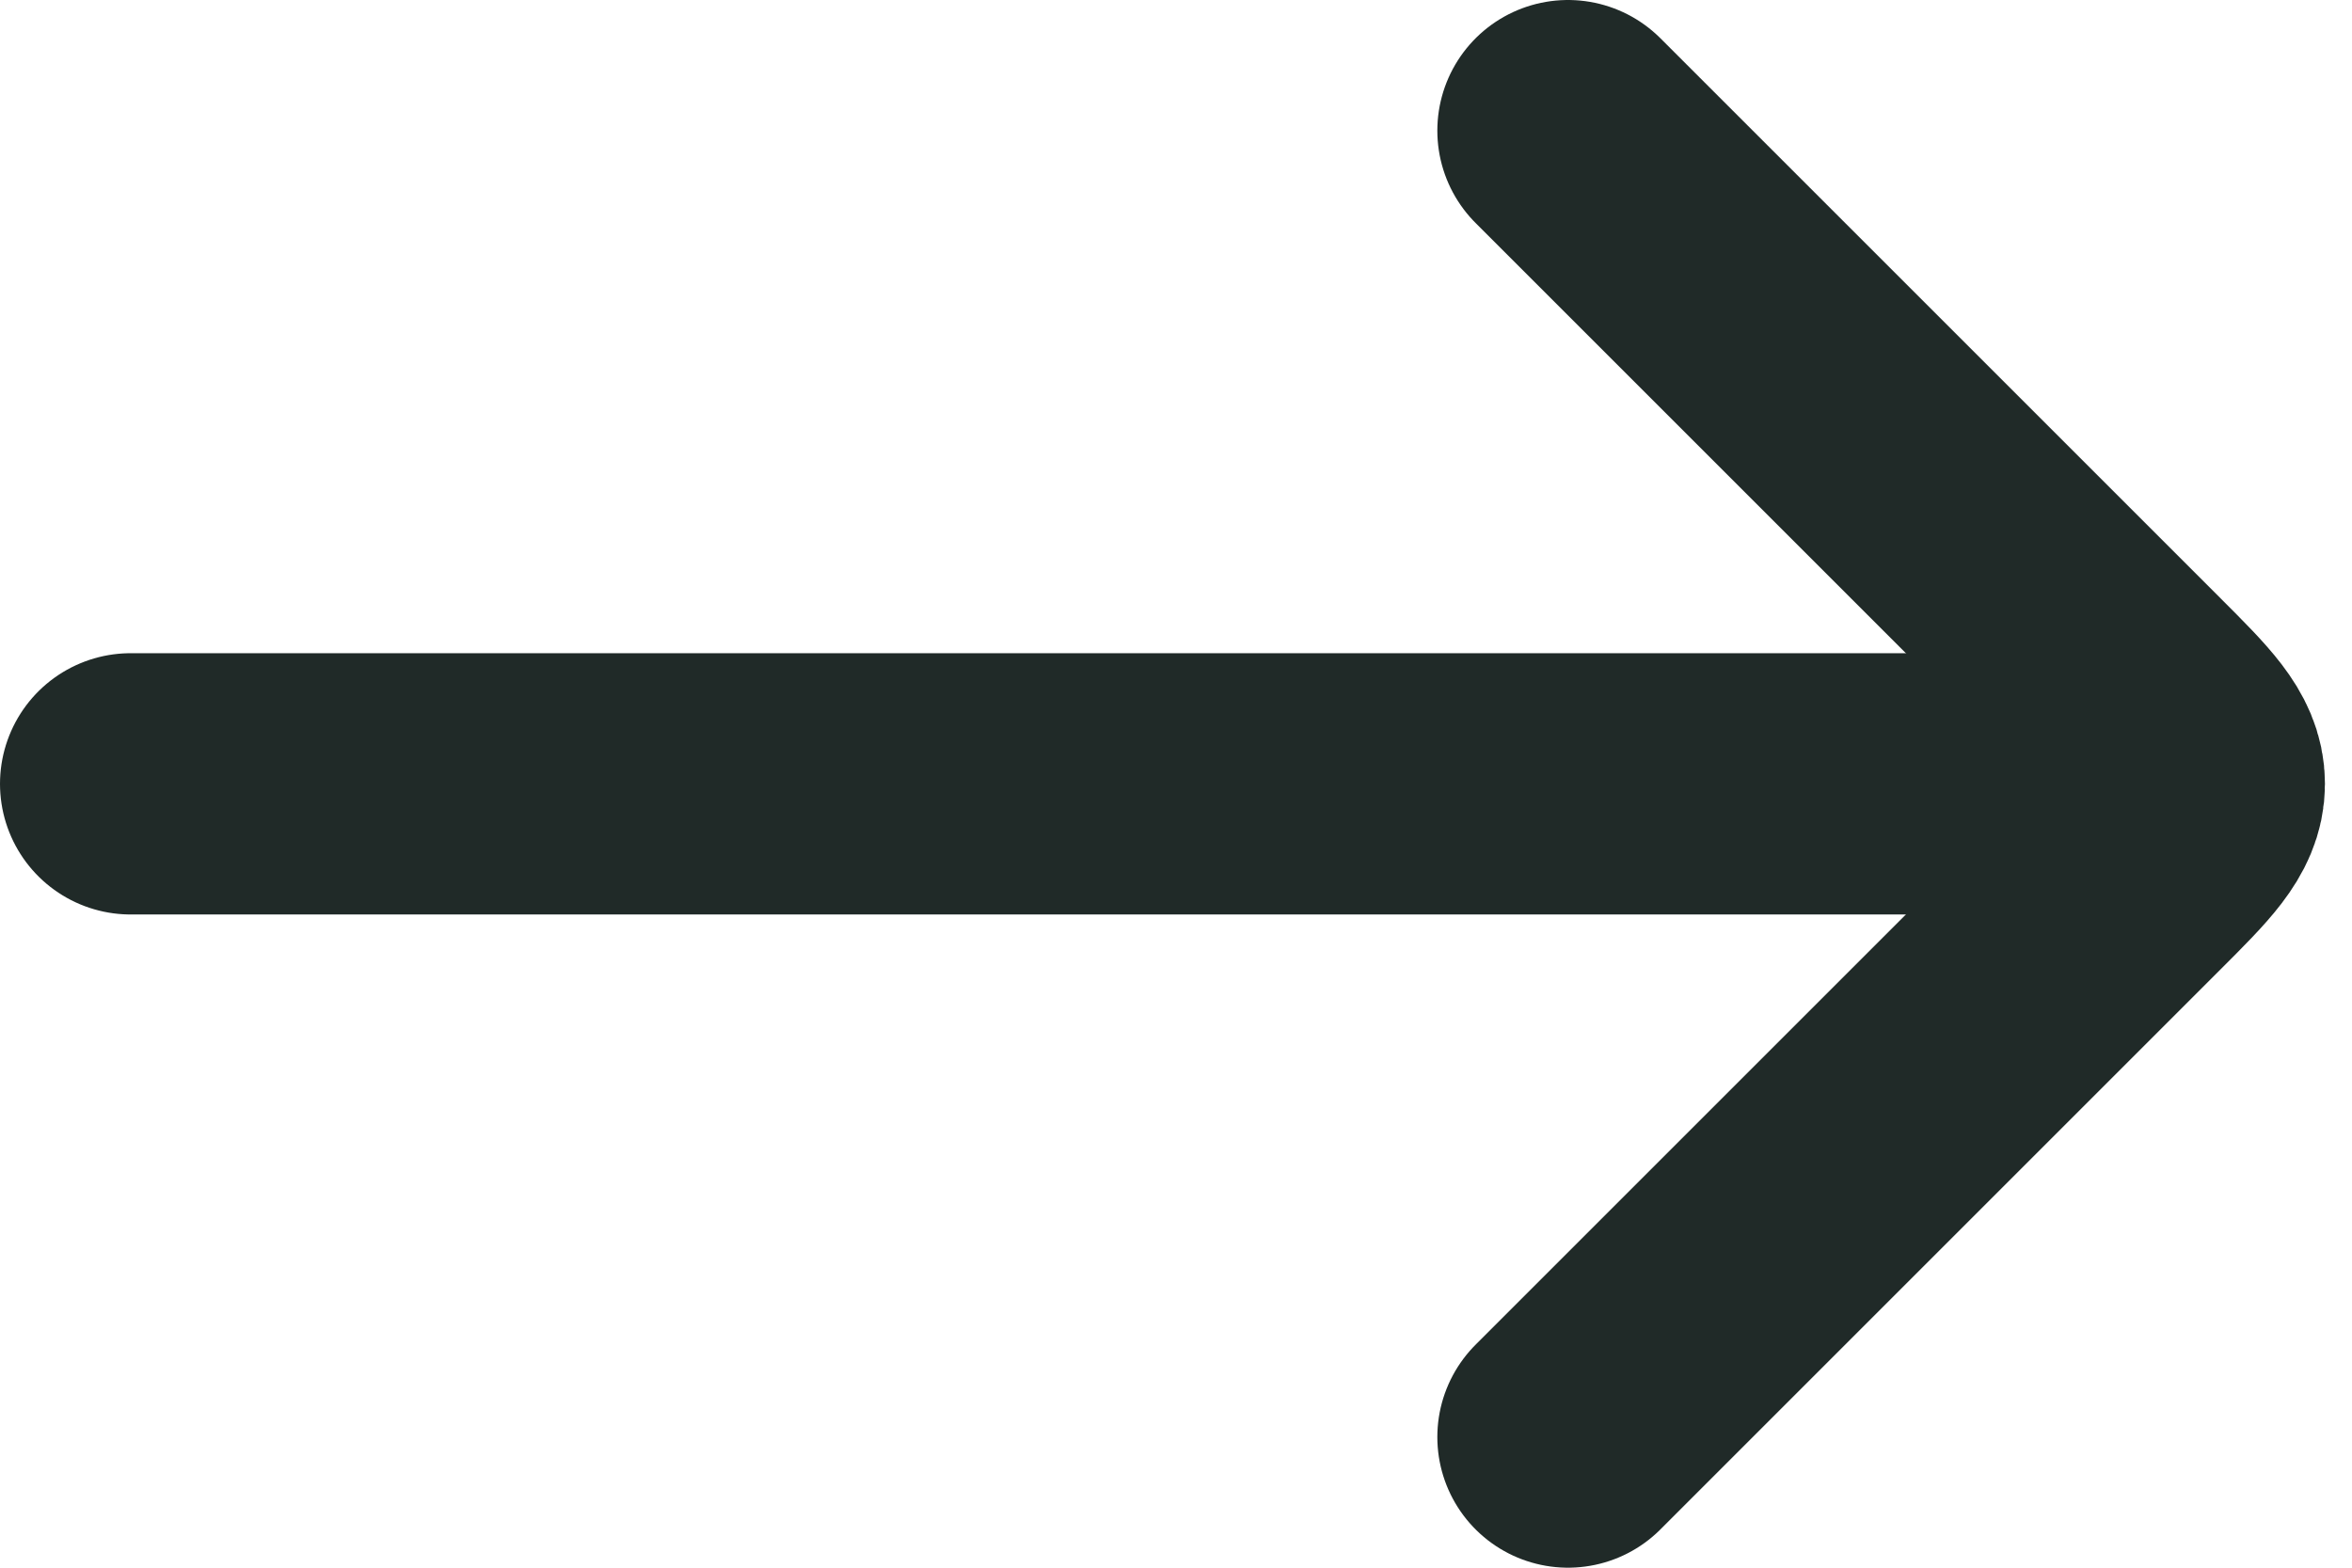
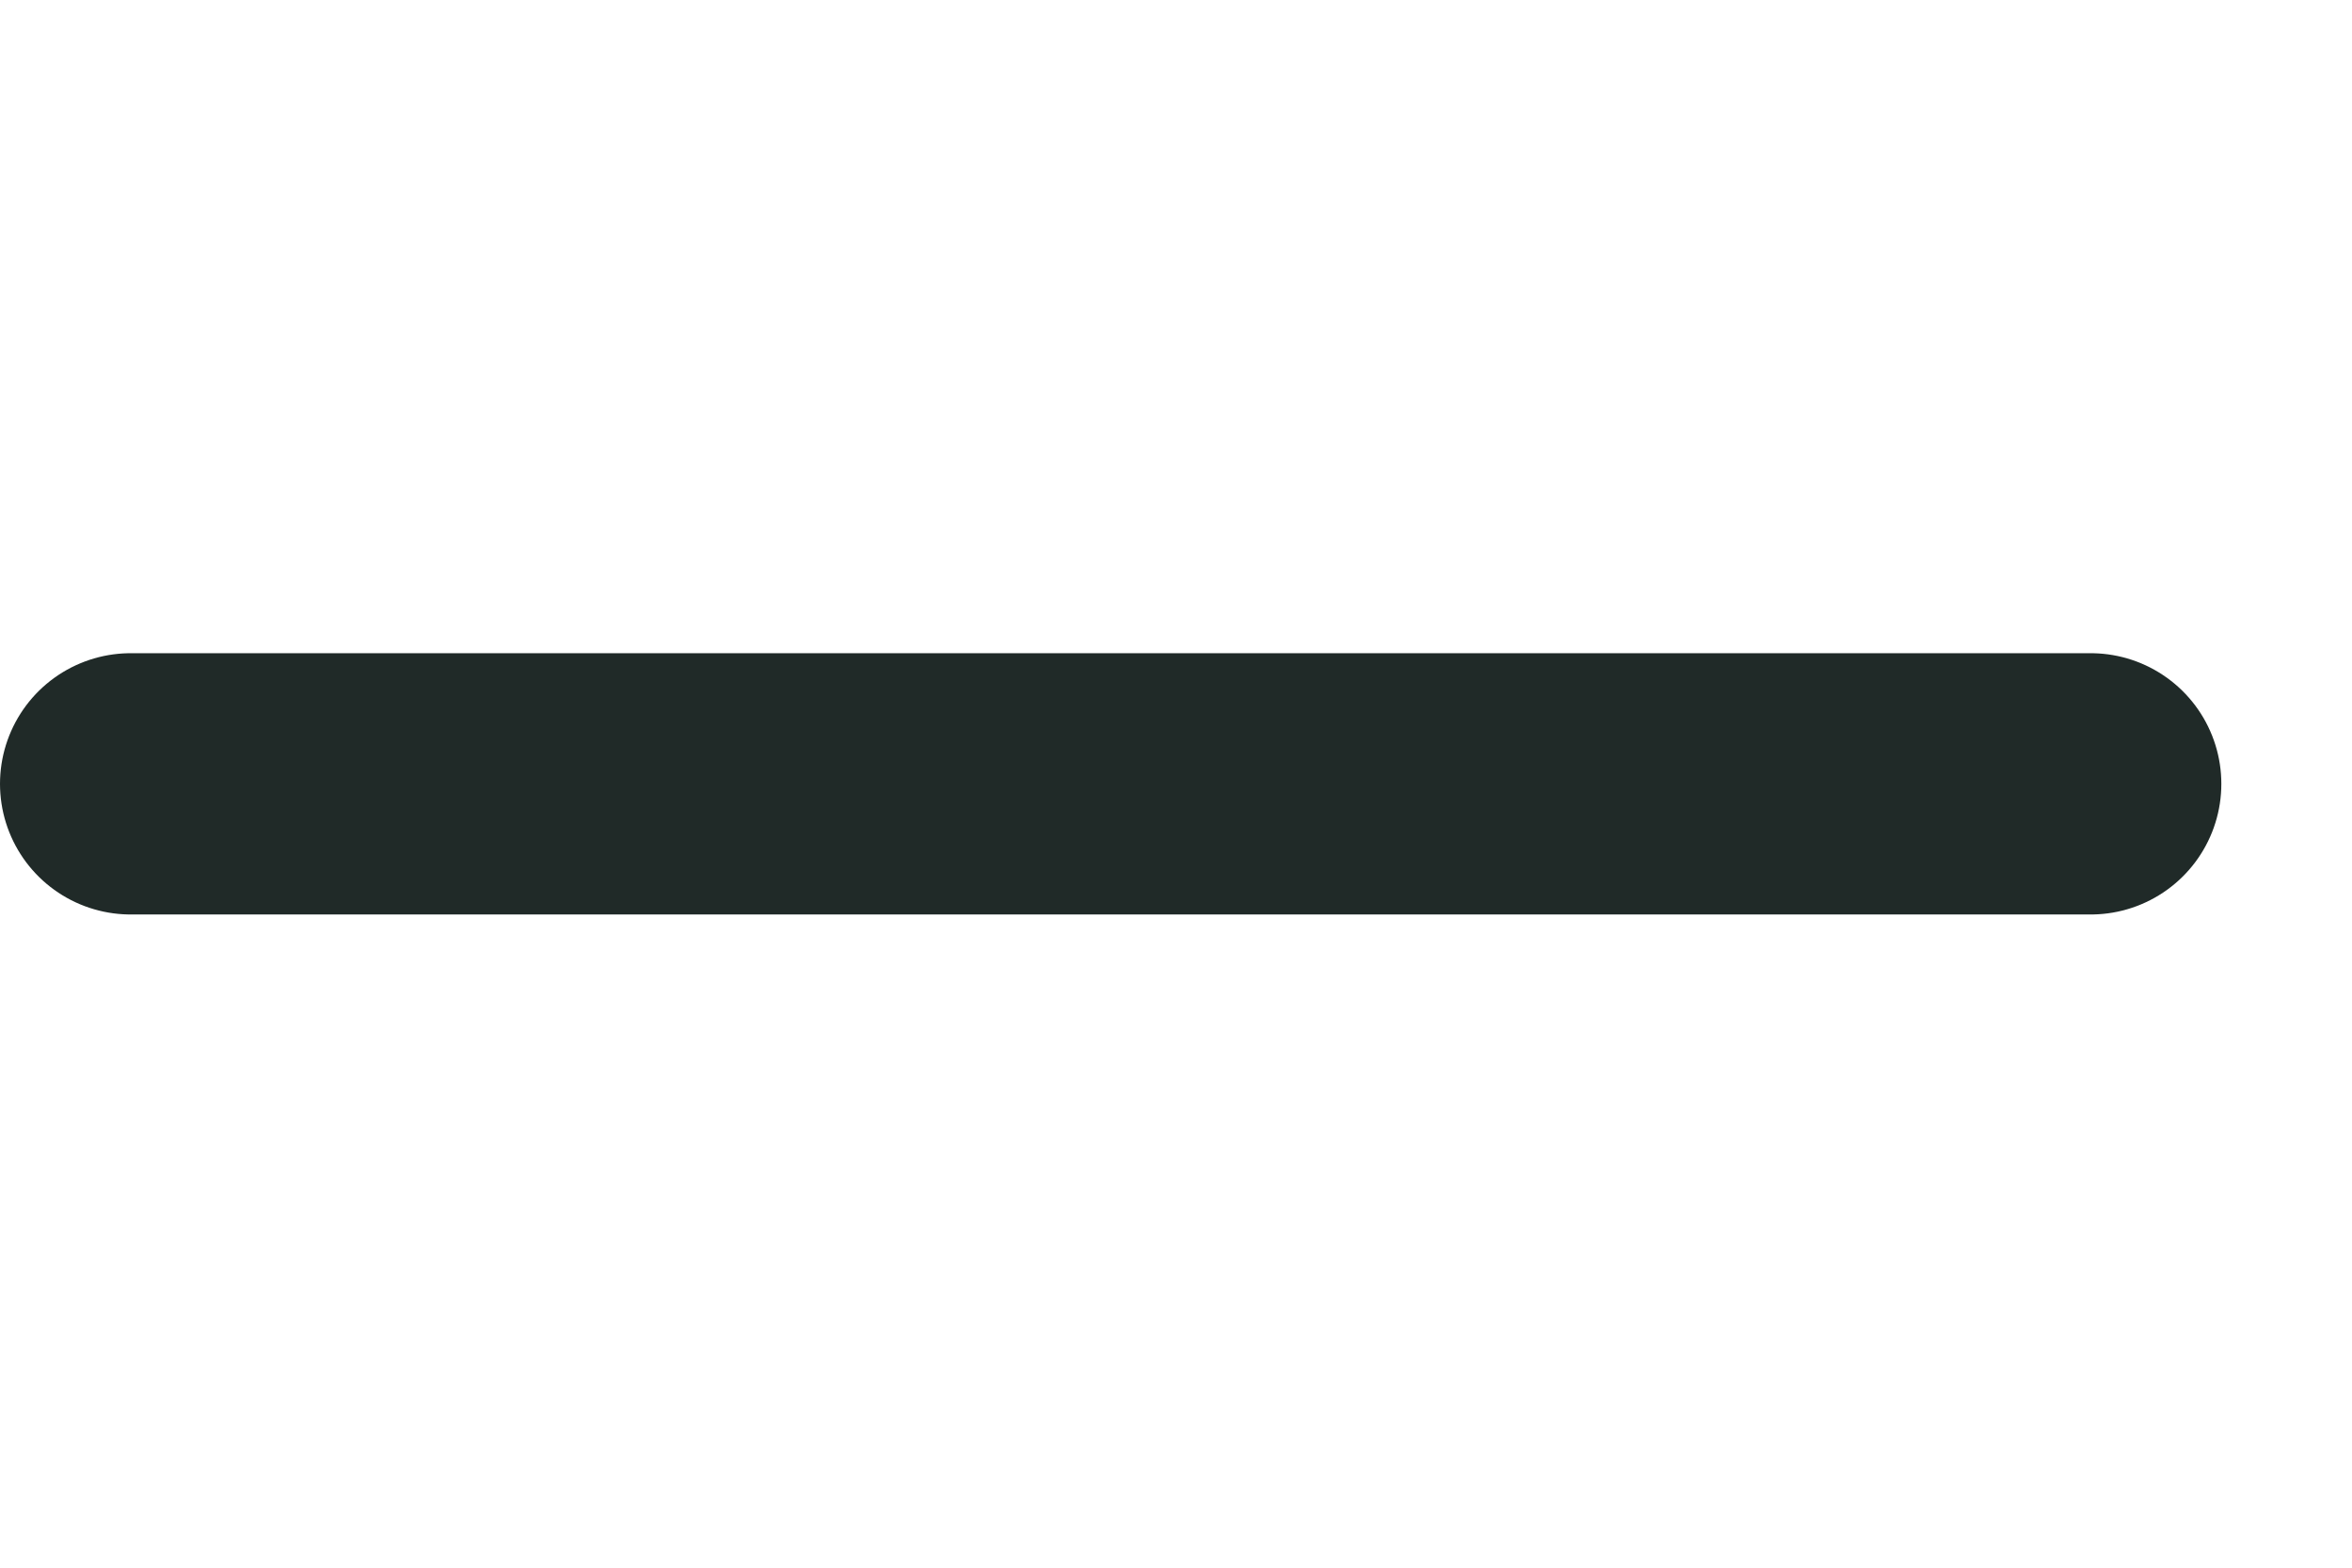
<svg xmlns="http://www.w3.org/2000/svg" width="18" height="12" viewBox="0 0 18 12" fill="none">
  <path d="M16 6L1 6" stroke="#202A28" stroke-width="2" stroke-linecap="round" stroke-linejoin="round" />
-   <path d="M12 1L16.293 5.293C16.626 5.626 16.793 5.793 16.793 6C16.793 6.207 16.626 6.374 16.293 6.707L12 11" stroke="#202A28" stroke-width="2" stroke-linecap="round" stroke-linejoin="round" />
</svg>